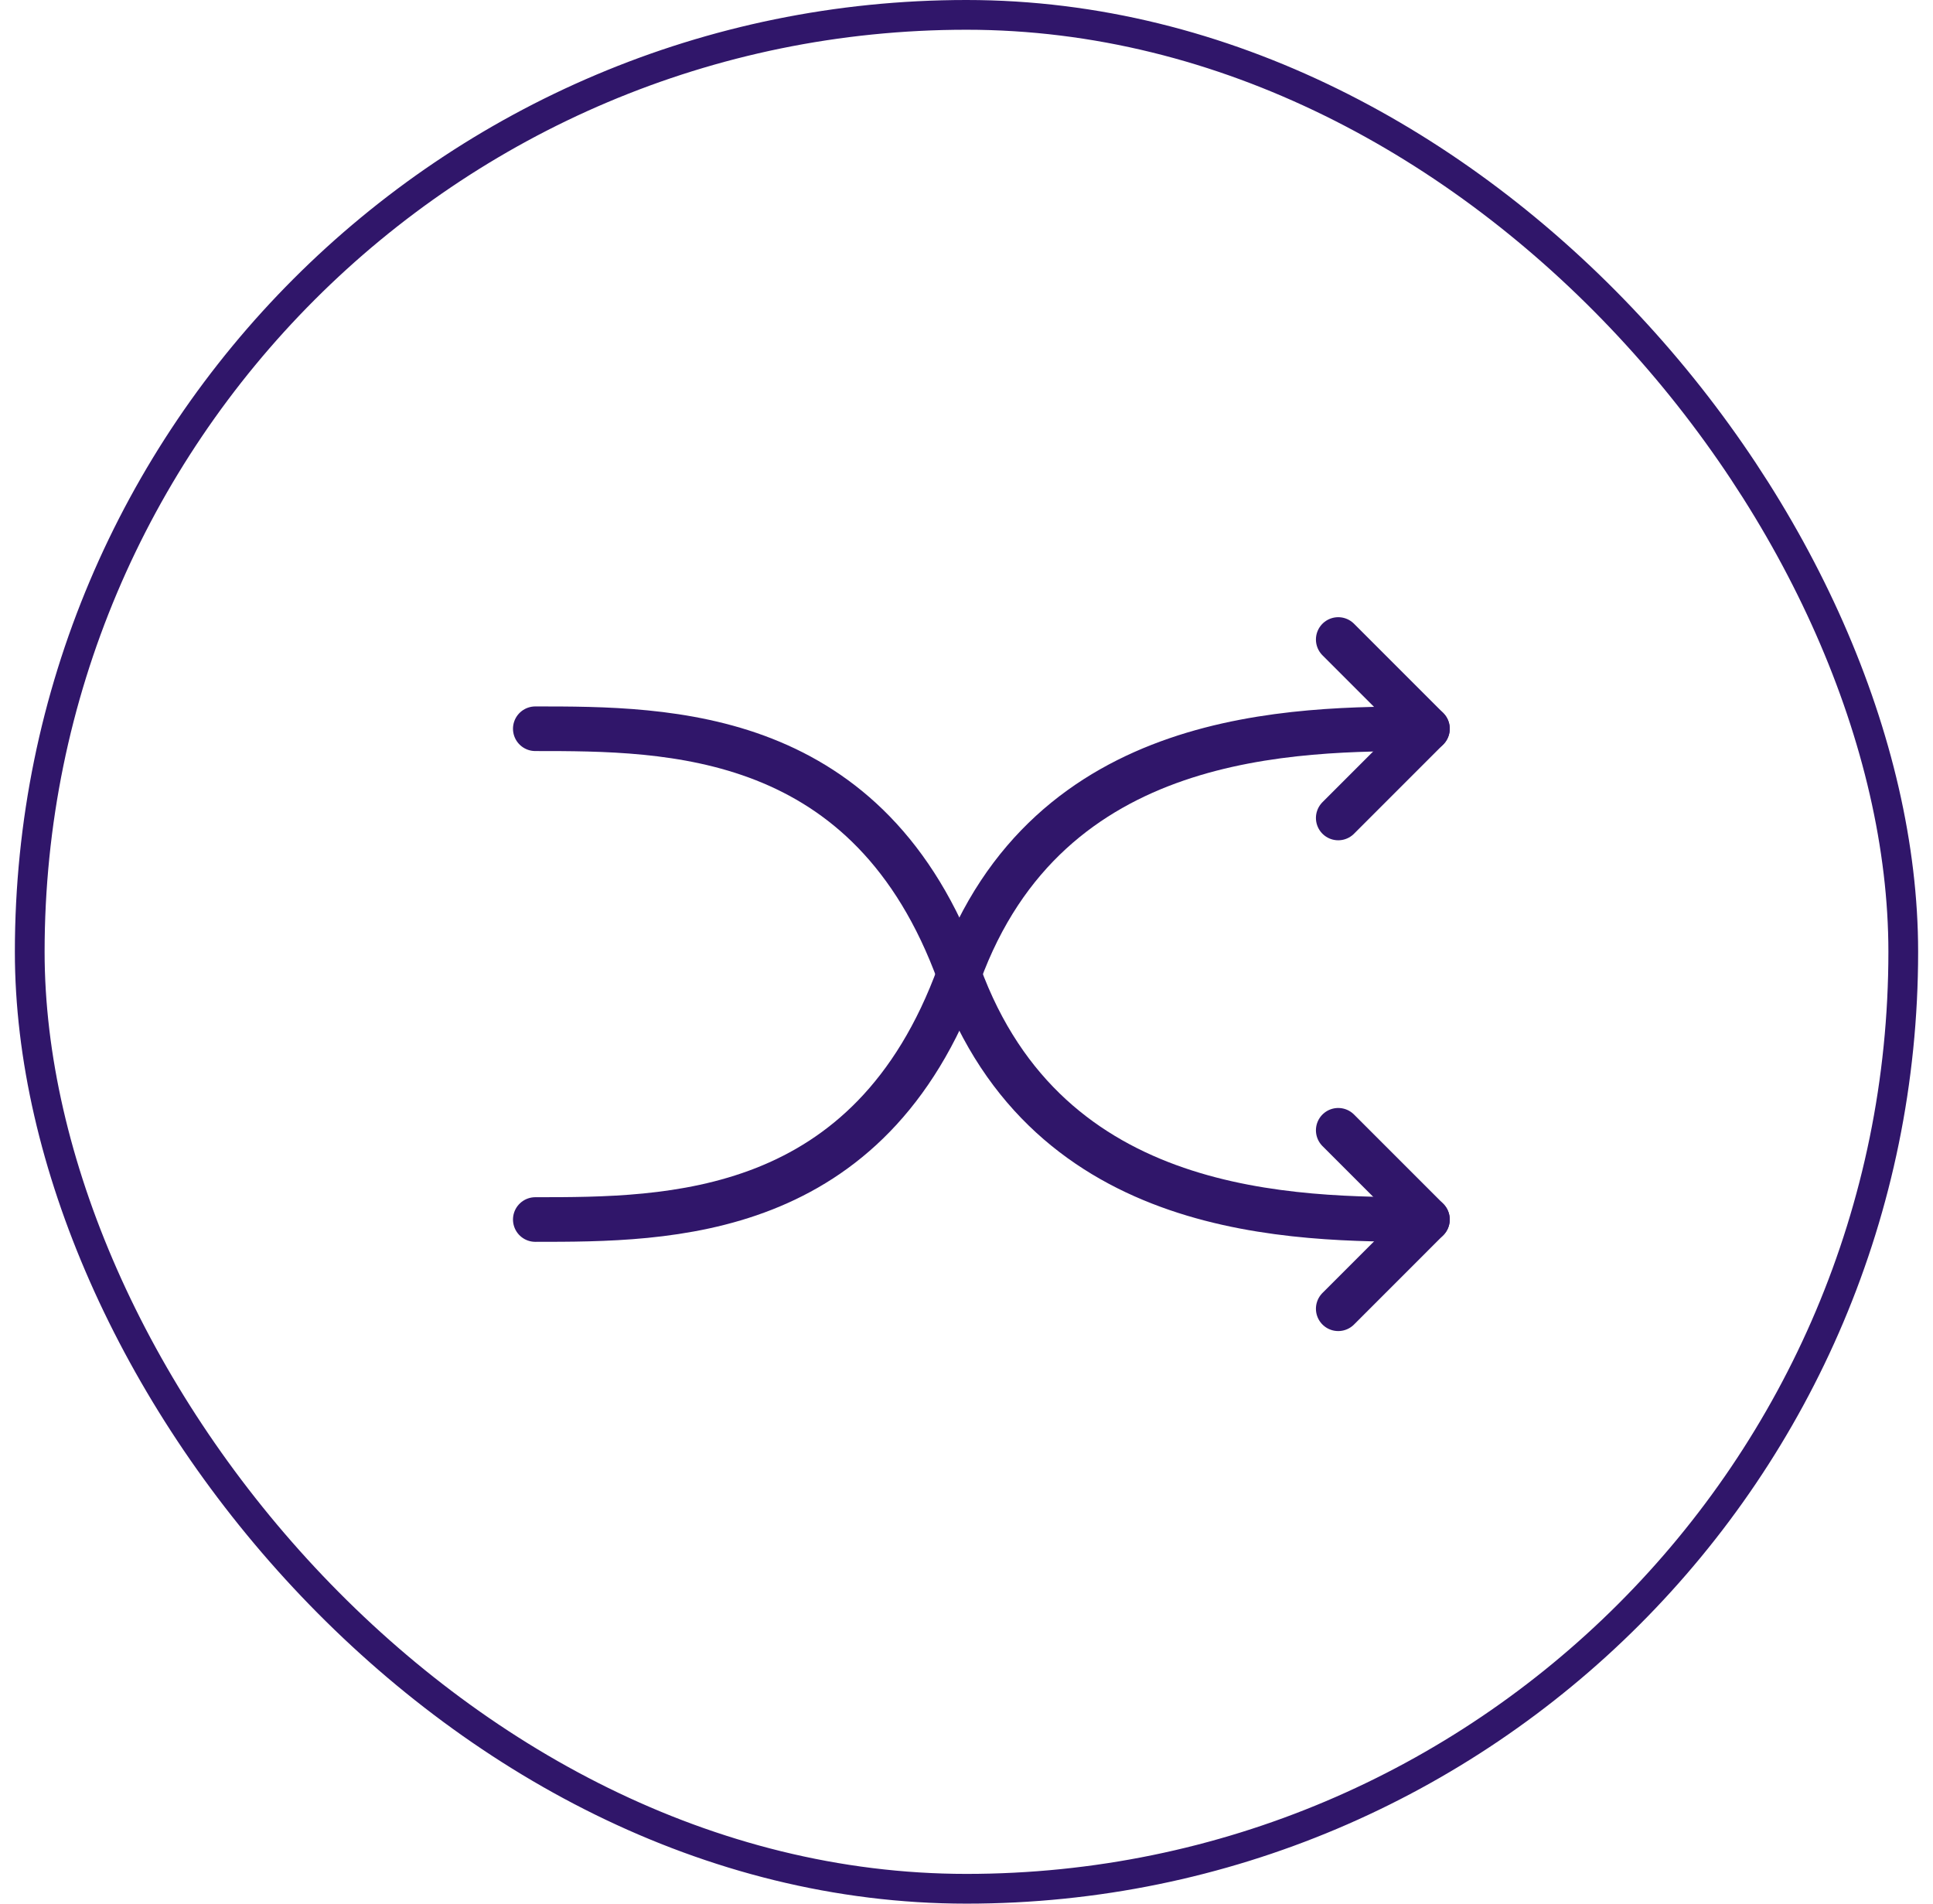
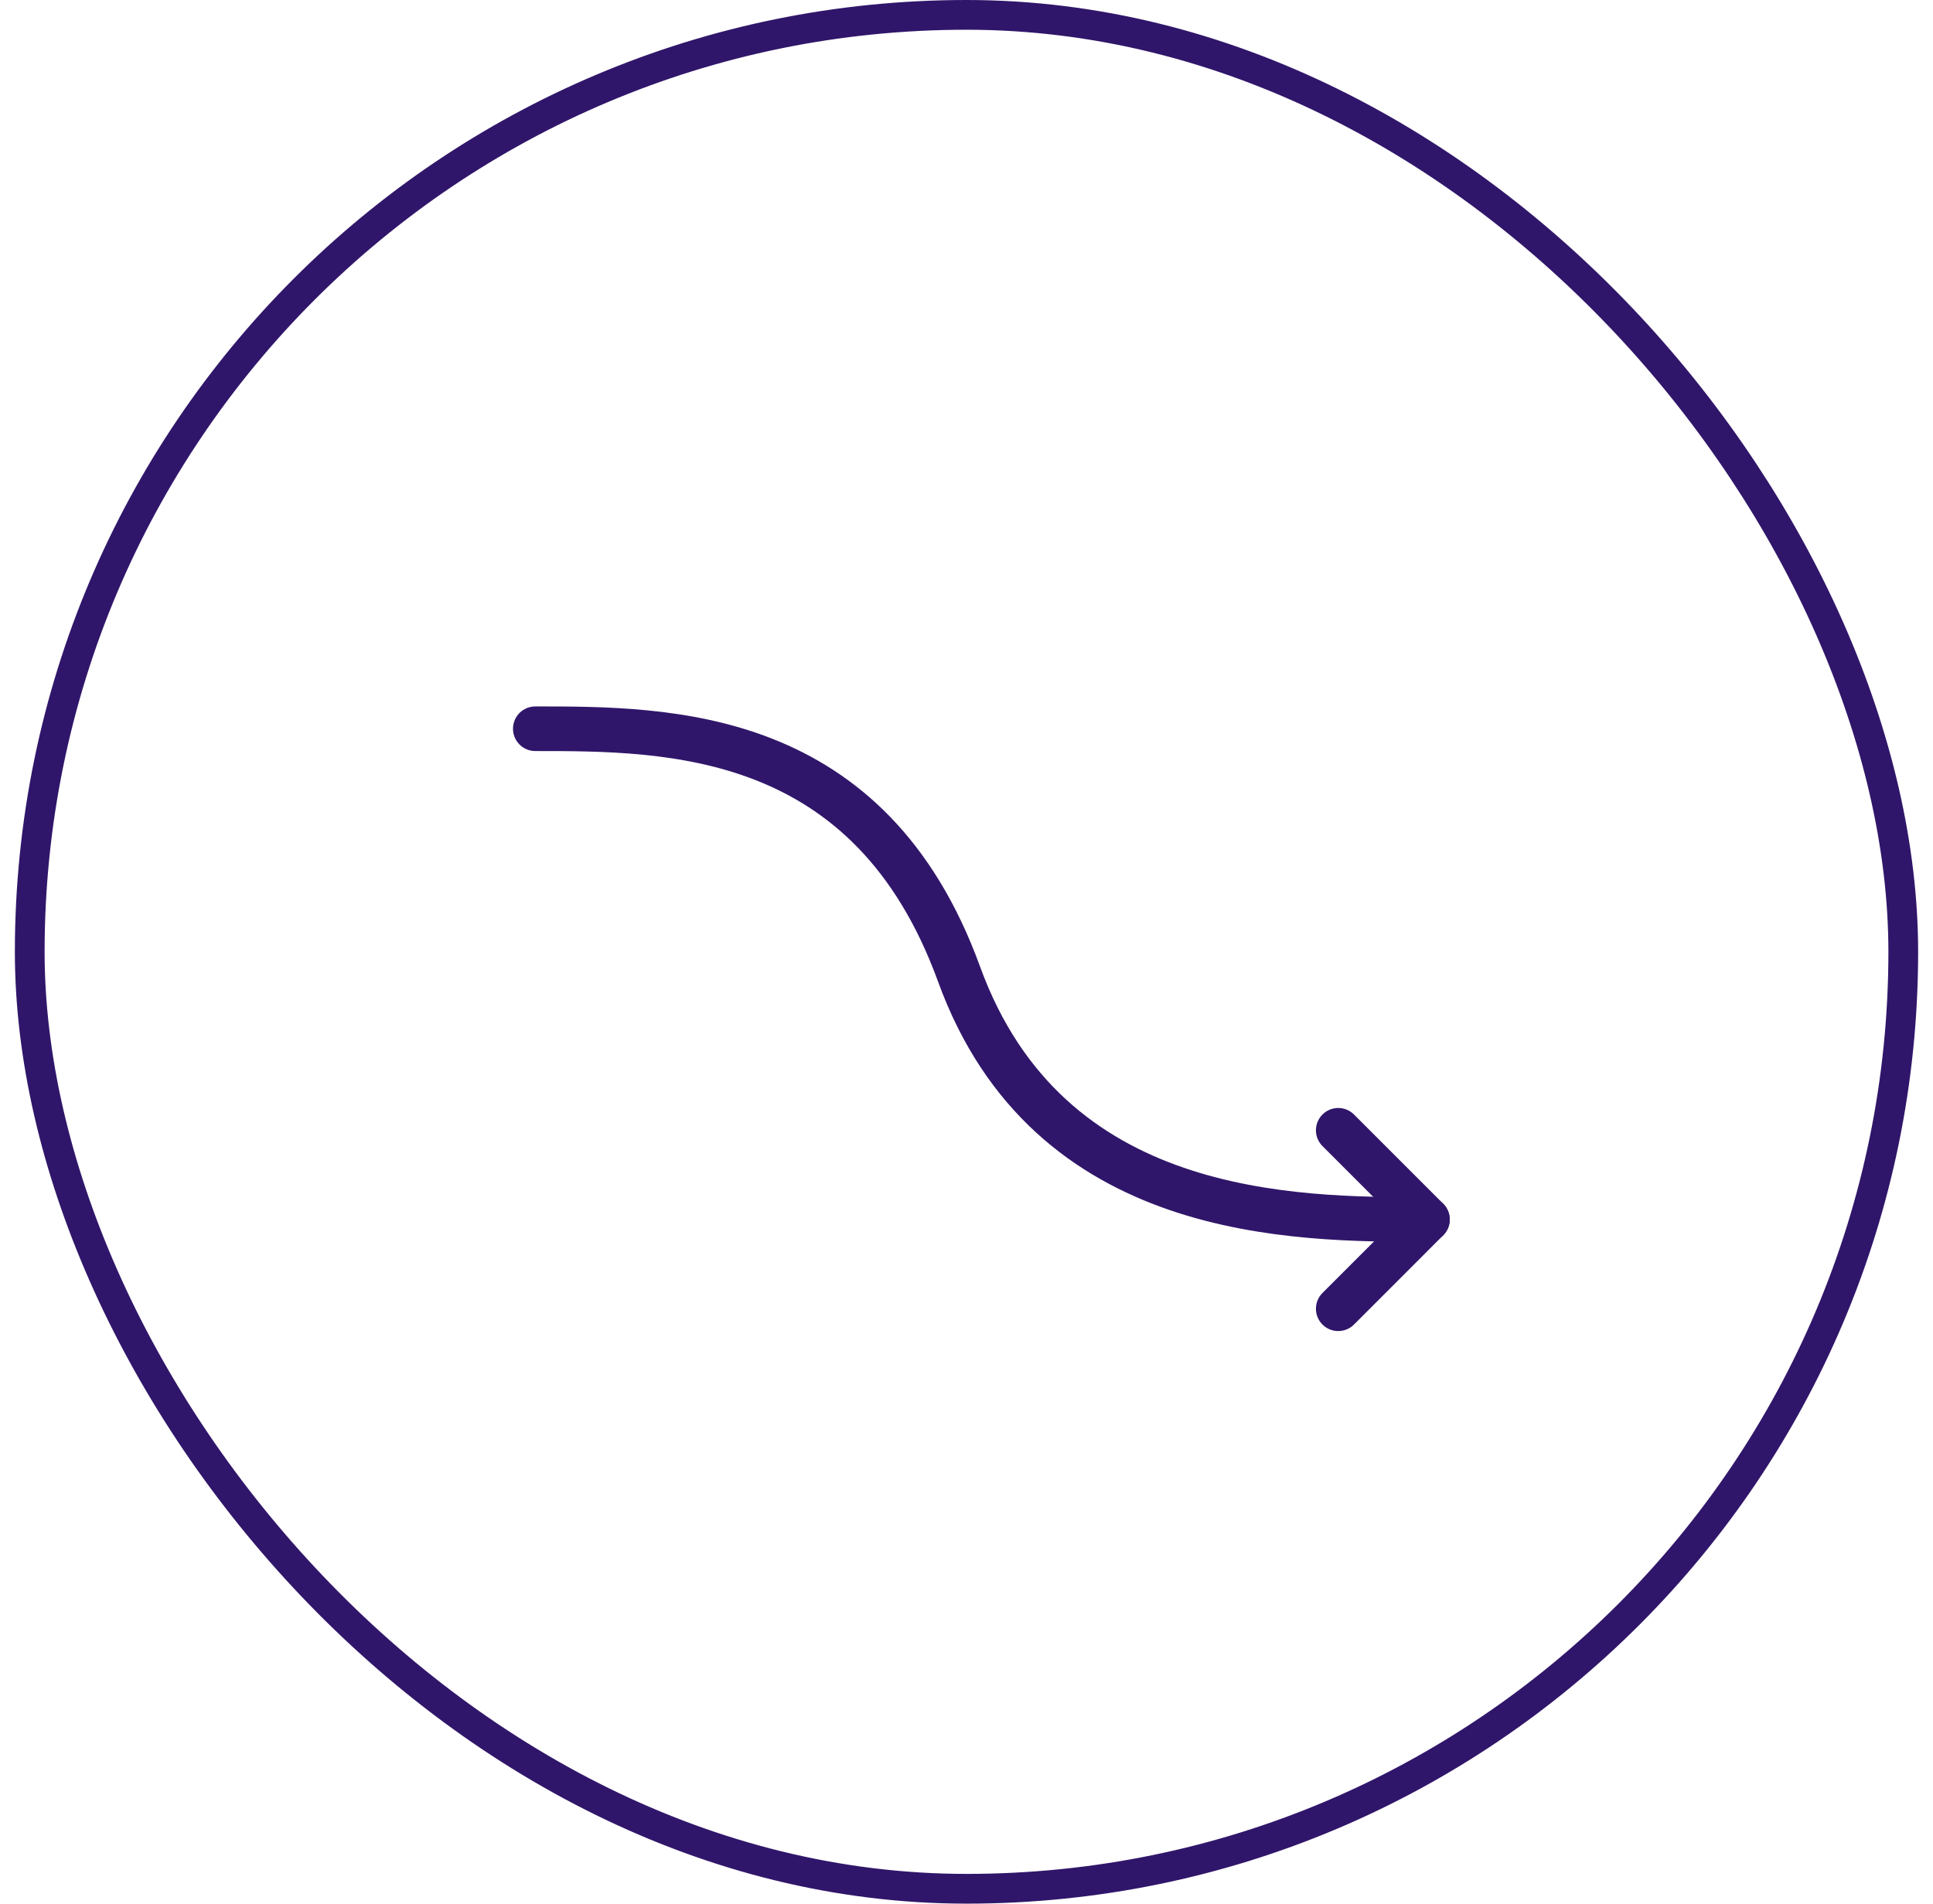
<svg xmlns="http://www.w3.org/2000/svg" width="65" height="64" viewBox="0 0 65 64" fill="none">
  <rect x="1" y="0.5" width="63" height="63" rx="31.5" stroke="#30166A" />
-   <path d="M48 24.5C43.5 24.5 35.25 24.5 32.25 32.75C29.25 41 22.5 41 18 41" stroke="#30166A" stroke-width="1.5" stroke-linecap="round" stroke-linejoin="round" />
-   <path d="M45 21.5C45 21.5 46.828 23.328 48 24.5C46.828 25.672 45 27.5 45 27.5" stroke="#30166A" stroke-width="1.5" stroke-linecap="round" stroke-linejoin="round" />
  <path d="M48 41C43.5 41 35.25 41 32.25 32.75C29.25 24.5 22.5 24.5 18 24.5" stroke="#30166A" stroke-width="1.5" stroke-linecap="round" stroke-linejoin="round" />
  <path d="M45 44C45 44 46.828 42.172 48 41C46.828 39.828 45 38 45 38" stroke="#30166A" stroke-width="1.5" stroke-linecap="round" stroke-linejoin="round" />
</svg>